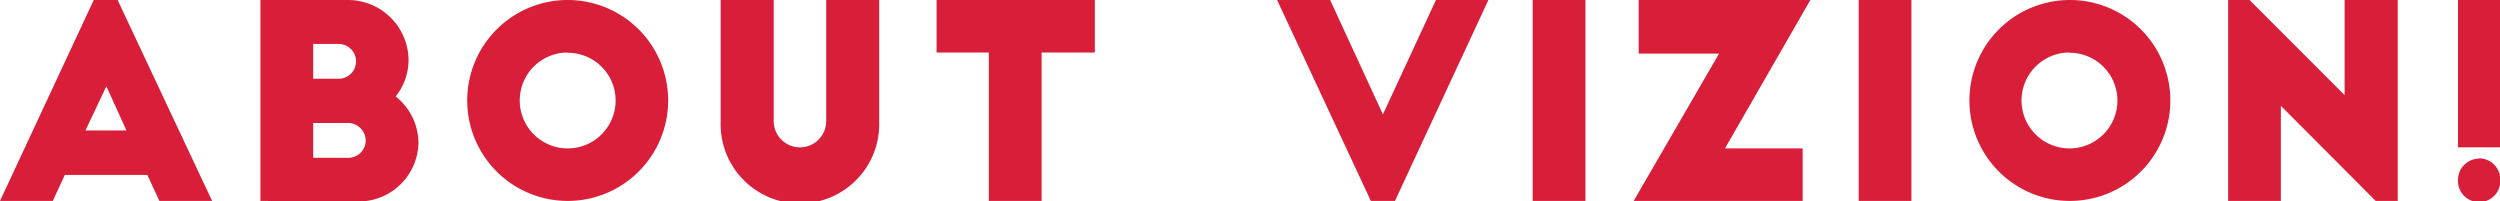
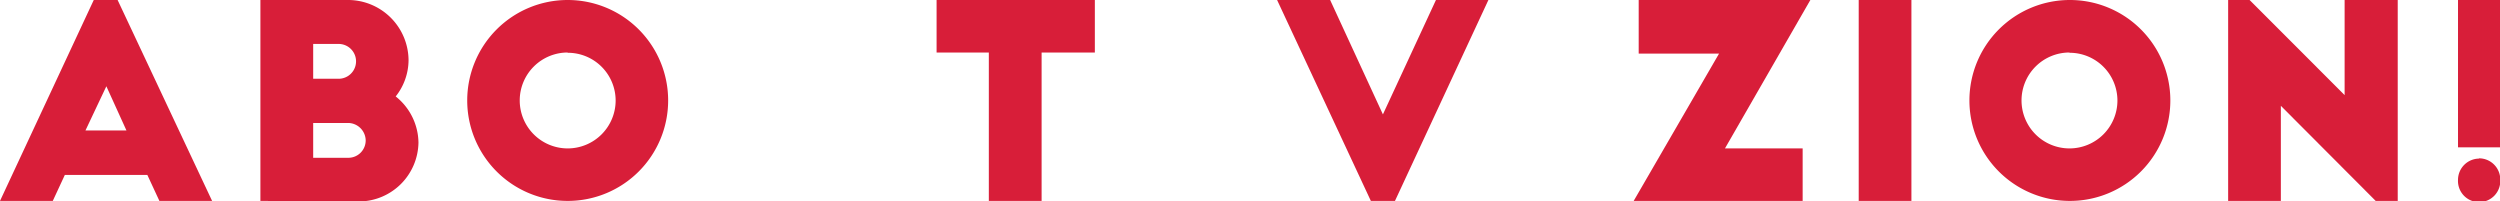
<svg xmlns="http://www.w3.org/2000/svg" viewBox="0 0 373.27 30.04">
  <defs>
    <style>.cls-1{fill:#d81e39;}</style>
  </defs>
  <g id="レイヤー_2" data-name="レイヤー 2">
    <g id="_1" data-name="1">
      <path class="cls-1" d="M0,30,14,0h3.56L31.67,30H23.8L22,26.12H9.68L7.88,30ZM12.76,19.48h6.12l-3-6.6Z" />
      <path class="cls-1" d="M38.88,30V0H52.12A9.05,9.05,0,0,1,61,9a8.79,8.79,0,0,1-1.92,5.4,8.94,8.94,0,0,1,3.4,6.88,8.93,8.93,0,0,1-8.8,8.8ZM50.56,11.76a2.6,2.6,0,0,0,0-5.2h-3.8v5.2ZM52,23.56a2.59,2.59,0,0,0,2.6-2.6,2.65,2.65,0,0,0-2.6-2.6H46.76v5.2Z" />
      <path class="cls-1" d="M84.76,0a15,15,0,1,1-15,15A15,15,0,0,1,84.76,0Zm0,7.84A7.16,7.16,0,1,0,91.92,15,7.14,7.14,0,0,0,84.76,7.88Z" />
-       <path class="cls-1" d="M115.52,18.08a3.92,3.92,0,0,0,7.84,0V0h7.91V18.2a11.84,11.84,0,1,1-23.67,0V0h7.92Z" />
      <path class="cls-1" d="M139.84,0h23.63V7.84h-7.95V30h-7.88V7.84h-7.8Z" />
      <path class="cls-1" d="M222.23,0,208.28,30h-3.6l-14-30h7.92l7.88,17.08L214.4,0Z" />
-       <path class="cls-1" d="M228.84,0h7.88V30h-7.88Z" />
      <path class="cls-1" d="M257.55,22.16h11.6V30H243.92L256.67,8h-12V0h25.63Z" />
      <path class="cls-1" d="M277.52,0h7.87V30h-7.87Z" />
      <path class="cls-1" d="M309,0a15,15,0,1,1-14.95,15A15,15,0,0,1,309,0Zm0,7.84A7.16,7.16,0,1,0,316.15,15,7.14,7.14,0,0,0,309,7.88Z" />
      <path class="cls-1" d="M354.71,30l-14.16-14.2V30h-7.87V0h3.2L350.07,14.2V0H358V30Z" />
      <path class="cls-1" d="M367,0h6.31V22H367Zm3.16,23.64a3.17,3.17,0,0,1,3.15,3.2,3.16,3.16,0,1,1-6.31,0A3.18,3.18,0,0,1,370.12,23.68Z" />
    </g>
  </g>
</svg>